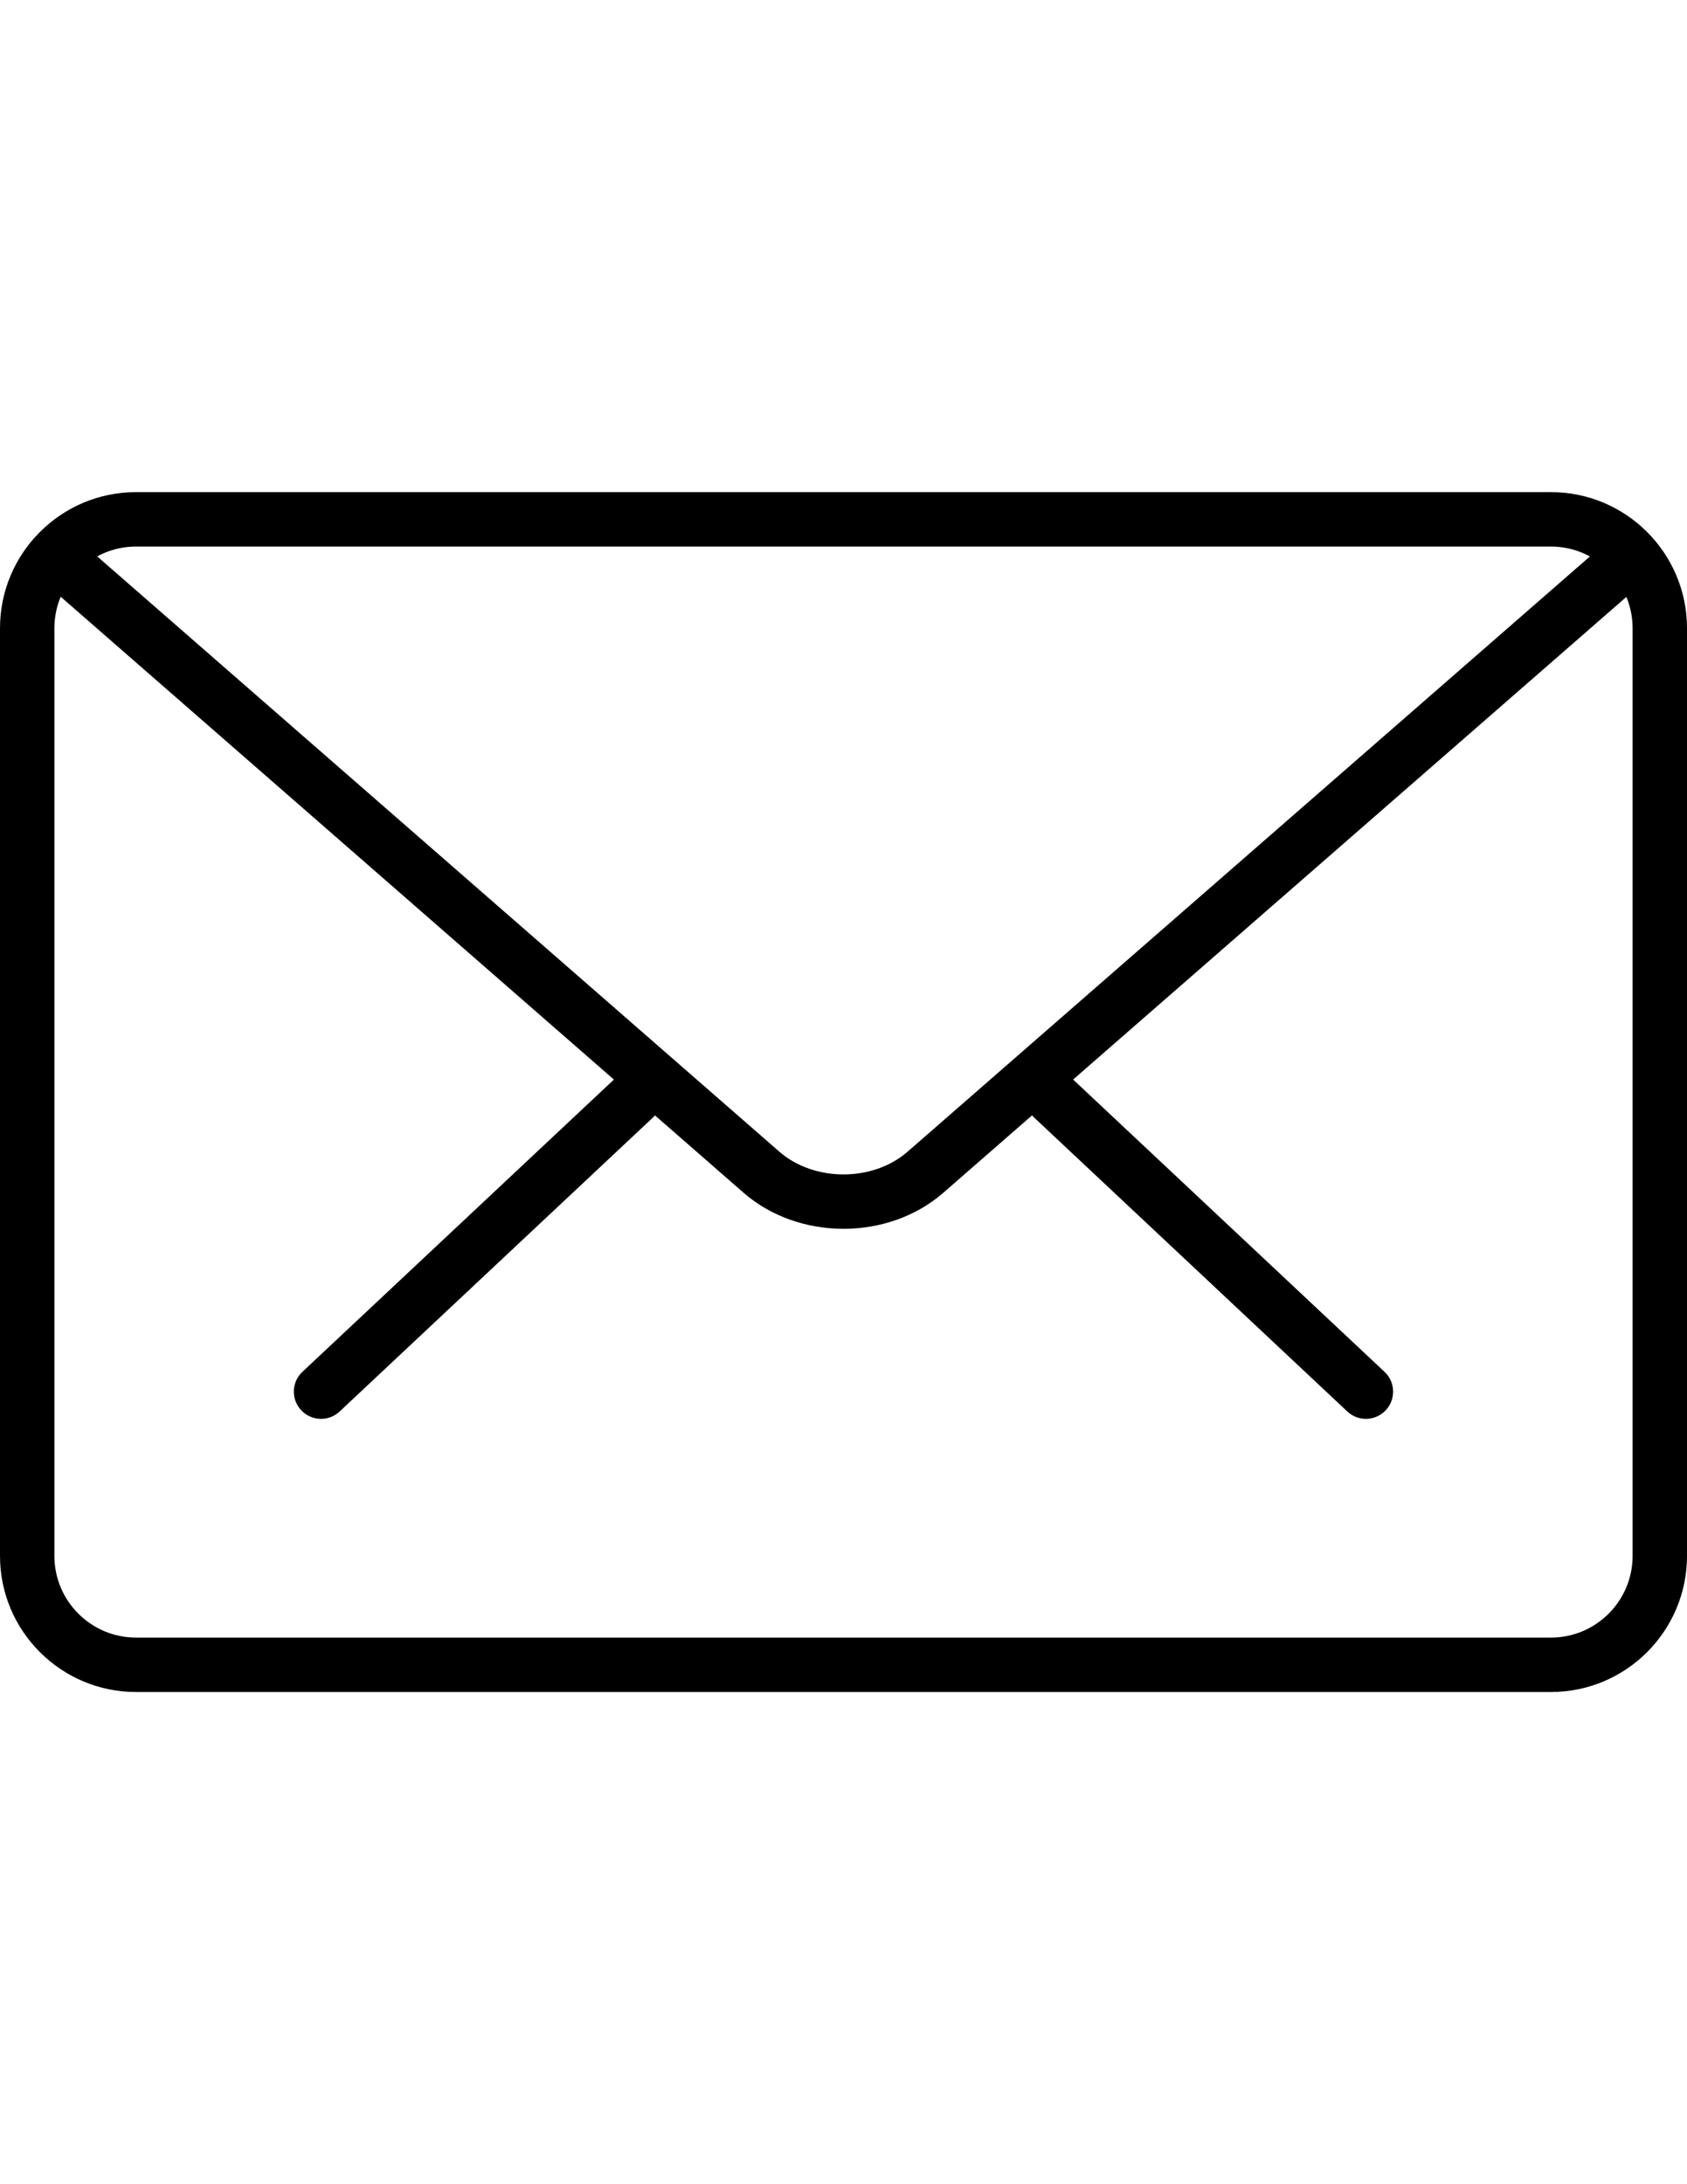
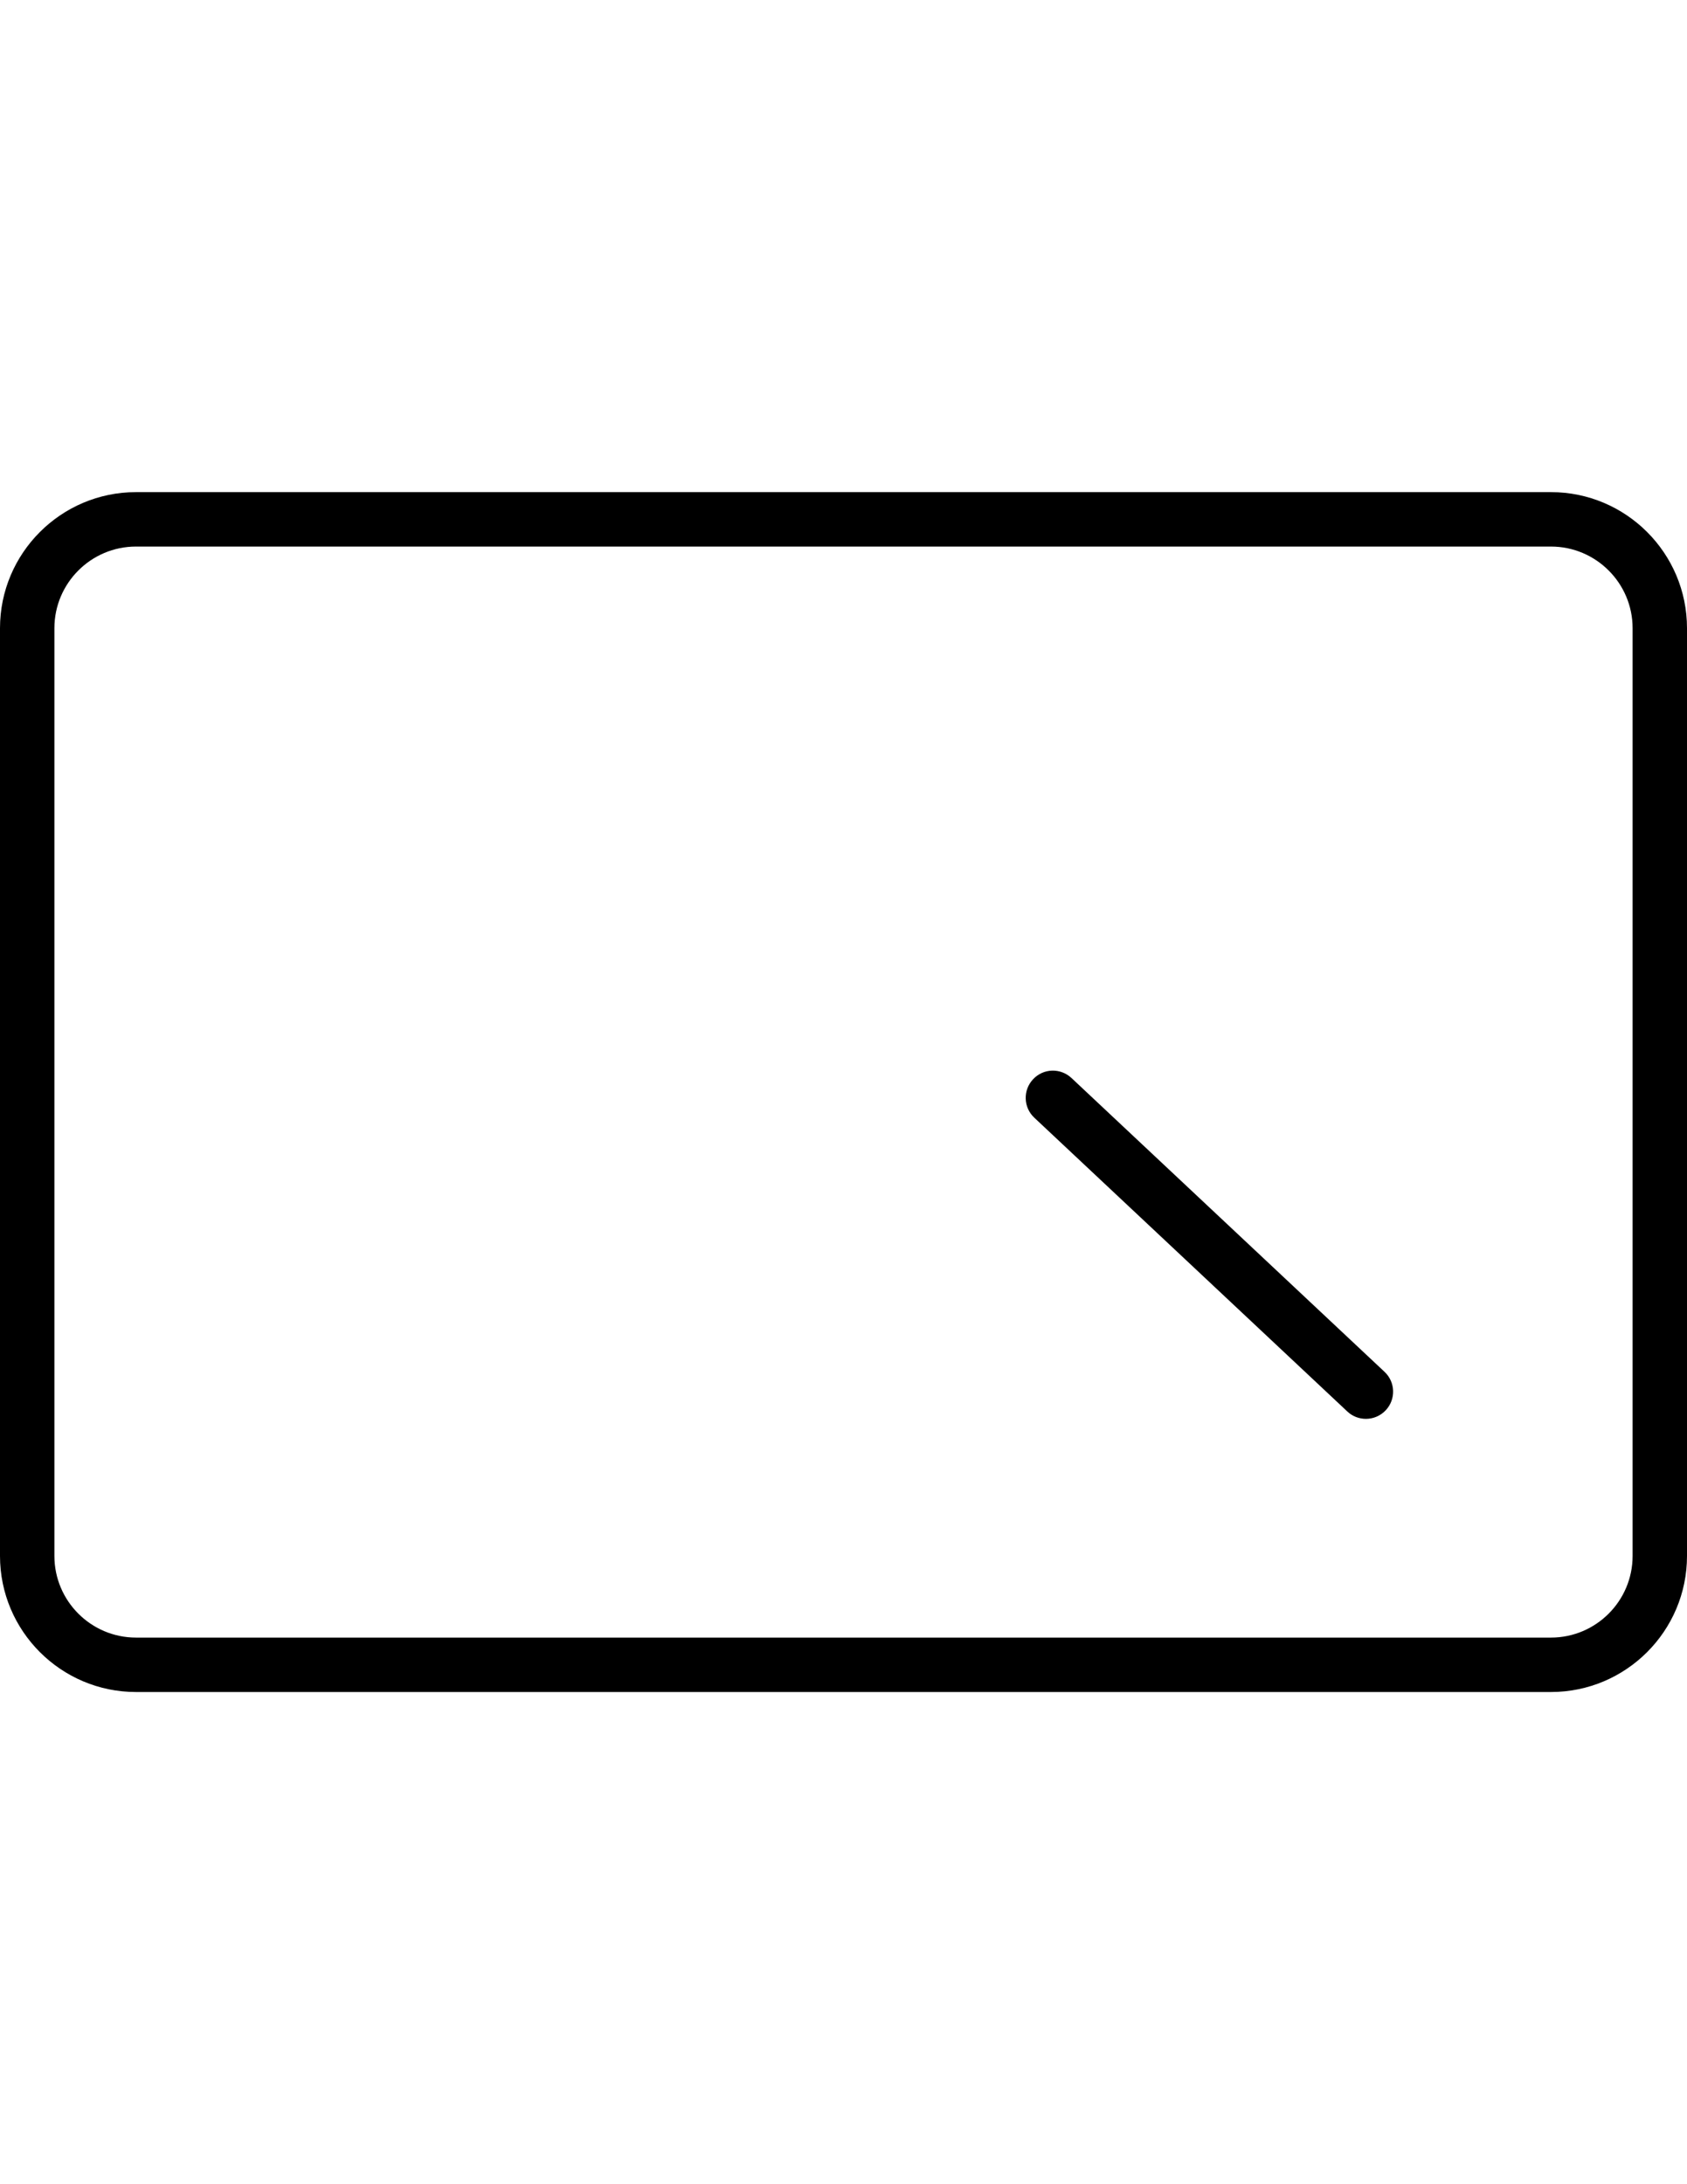
<svg xmlns="http://www.w3.org/2000/svg" version="1.1" id="Capa_1" x="0px" y="0px" width="612px" height="792px" viewBox="0 0 612 792" enable-background="new 0 0 612 792" xml:space="preserve">
  <g>
    <g>
      <path d="M495.509,514.484c-2.428,0-4.854-0.888-6.749-2.684L375.208,405.275c-3.967-3.711-4.164-9.966-0.434-13.933    c3.729-4.006,9.945-4.184,13.952-0.434l113.551,106.526c3.967,3.71,4.164,9.966,0.435,13.933    C500.758,513.438,498.153,514.484,495.509,514.484z" />
-       <path d="M116.472,514.484c-2.625,0-5.249-1.046-7.203-3.117c-3.729-3.967-3.532-10.223,0.435-13.933l113.59-106.526    c3.986-3.71,10.242-3.552,13.952,0.434c3.73,3.967,3.533,10.222-0.434,13.933L123.221,511.801    C121.327,513.597,118.899,514.484,116.472,514.484z" />
    </g>
    <path d="M562.664,613.531H49.336C22.142,613.531,0,591.409,0,564.195V227.785c0-27.213,22.142-49.335,49.336-49.335h513.328   c27.194,0,49.336,22.122,49.336,49.335v336.411C612,591.409,589.858,613.531,562.664,613.531z M49.336,198.184   c-16.32,0-29.602,13.281-29.602,29.601v336.411c0,16.32,13.281,29.602,29.602,29.602h513.328c16.32,0,29.602-13.281,29.602-29.602   V227.785c0-16.32-13.281-29.601-29.602-29.601H49.336z" />
-     <path d="M306,445.572c-13.124,0-26.247-4.361-36.232-13.063L16.379,211.465c-4.104-3.572-4.539-9.808-0.967-13.933   c3.611-4.105,9.828-4.479,13.932-0.947l253.389,221.024c12.61,10.991,33.923,10.991,46.514,0L582.319,196.94   c4.085-3.572,10.302-3.178,13.933,0.947c3.572,4.125,3.157,10.341-0.947,13.933L342.232,432.488   C332.227,441.211,319.123,445.572,306,445.572z" />
  </g>
</svg>